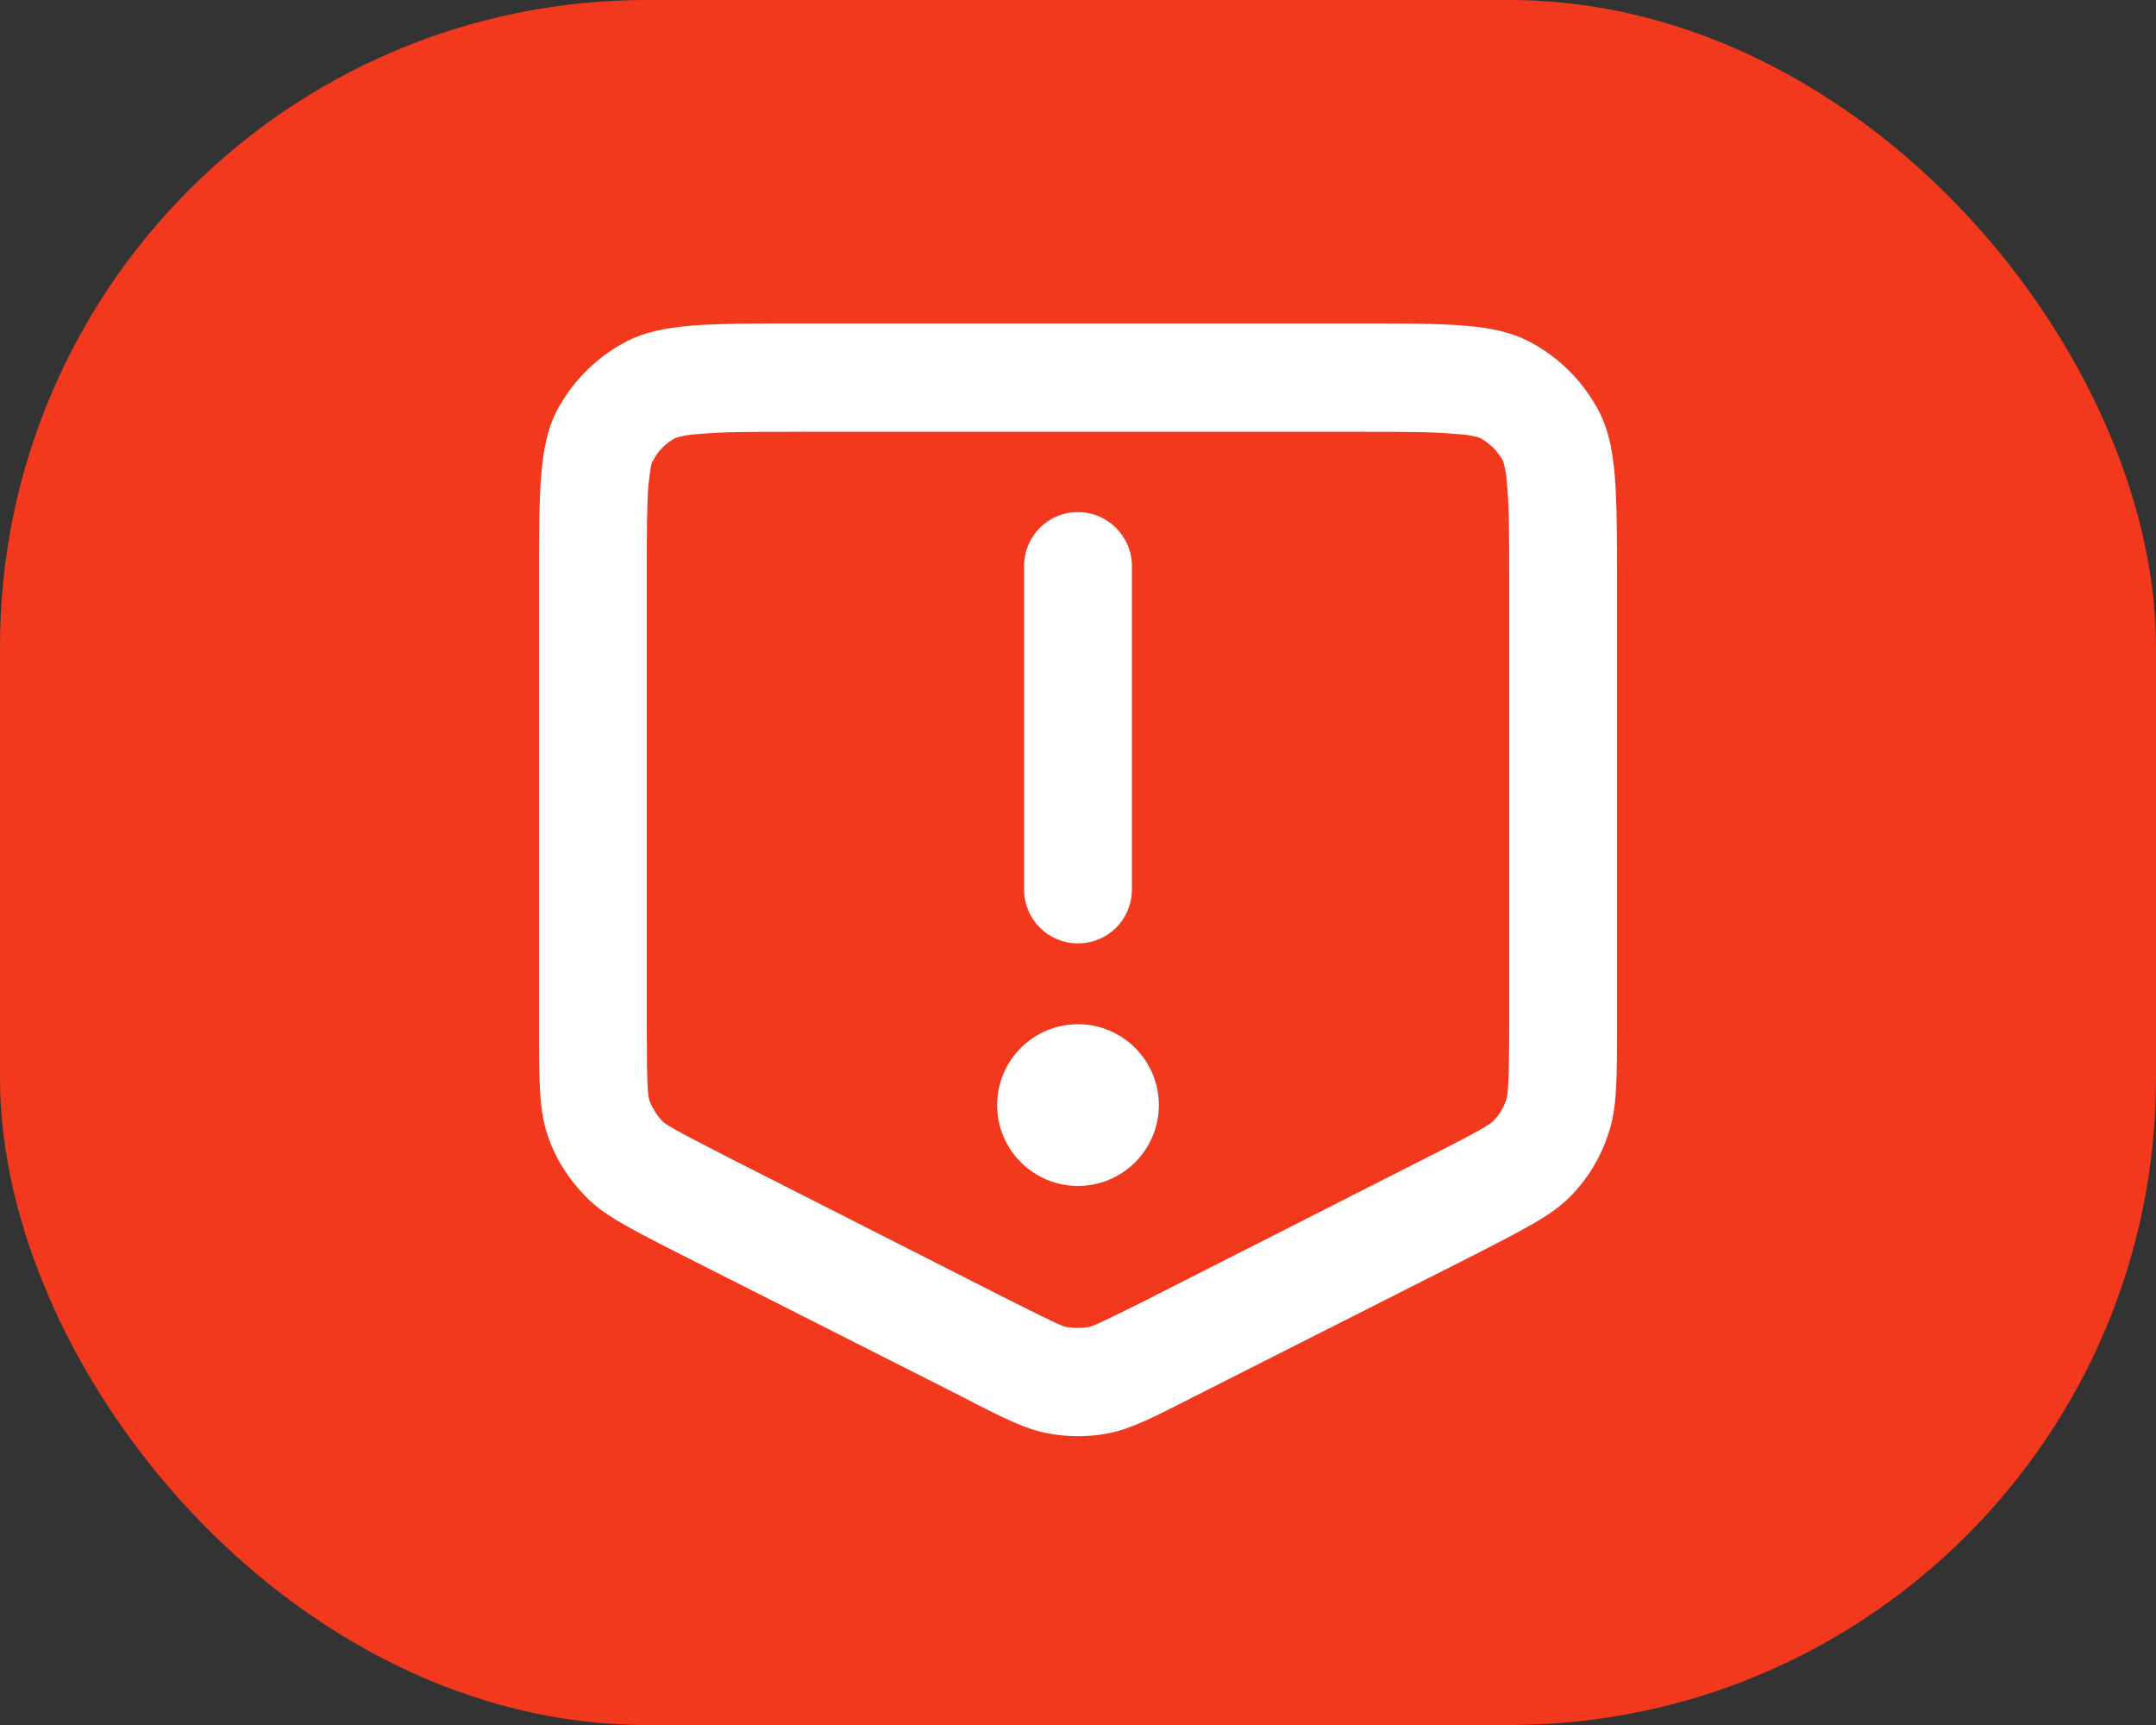
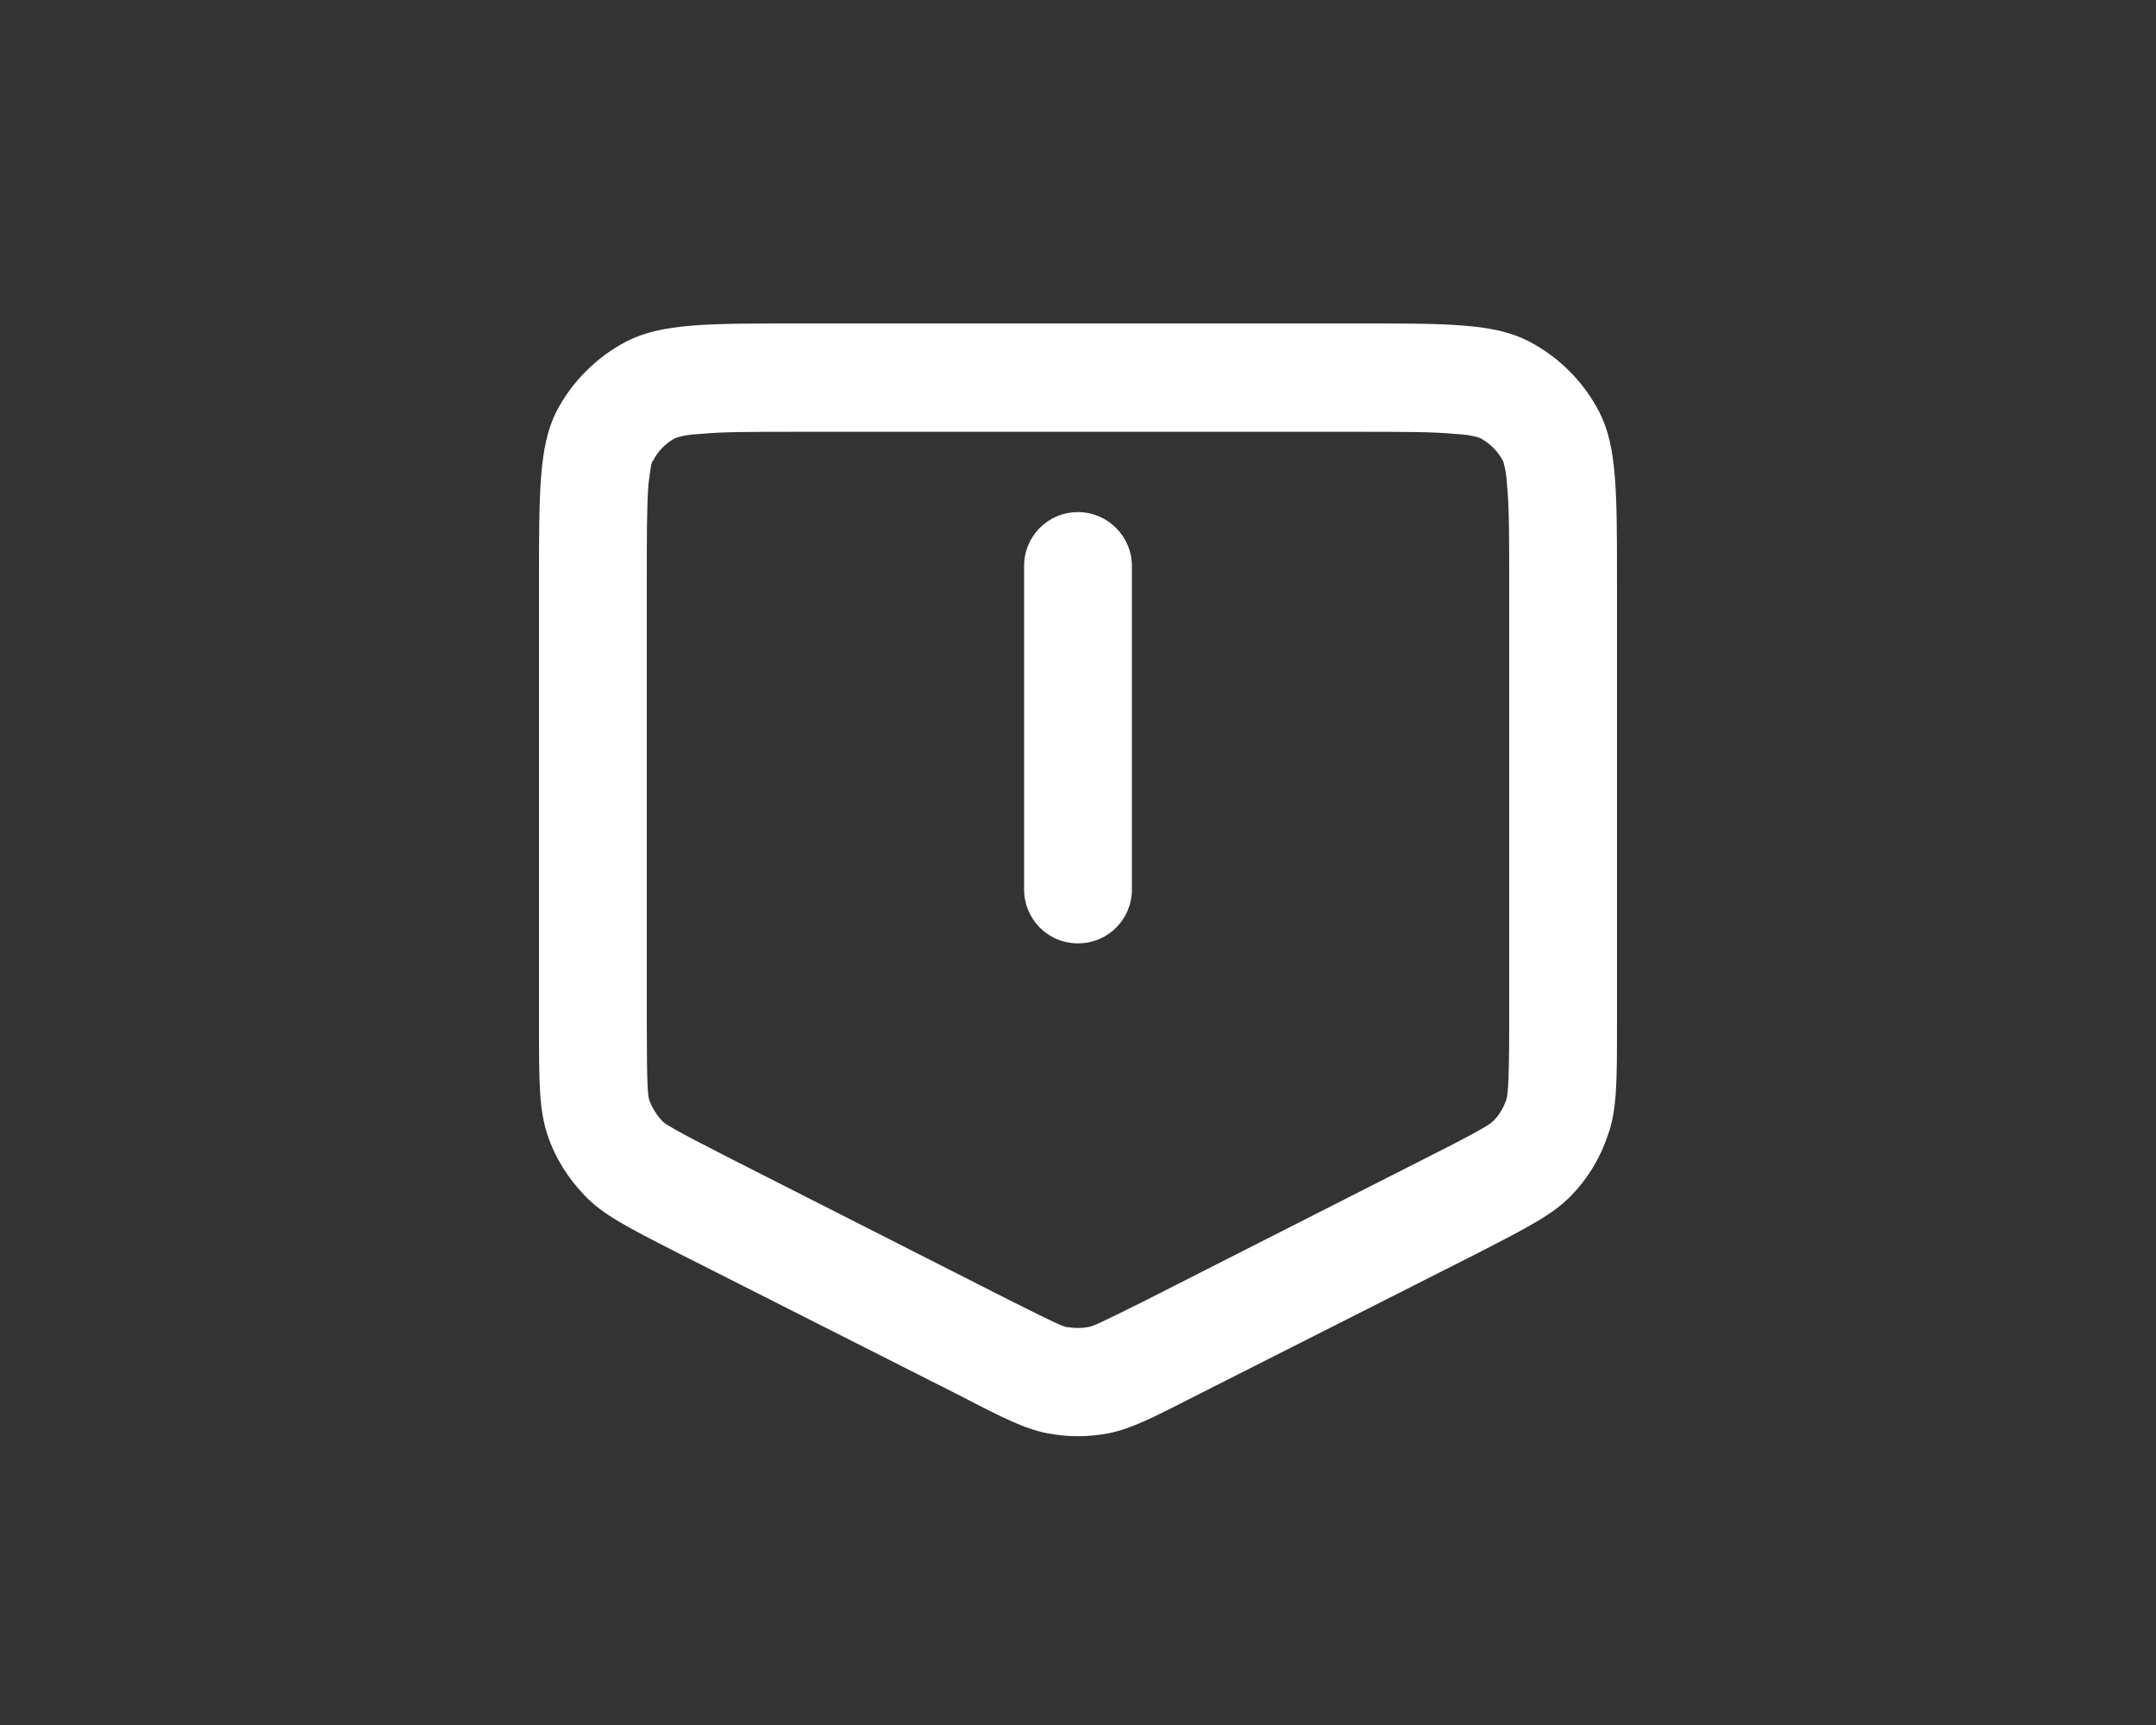
<svg xmlns="http://www.w3.org/2000/svg" width="40" height="32" viewBox="0 0 40 32" fill="none">
  <rect x="0" y="0" width="40" height="32" fill="#333333" stroke="none" />
-   <rect width="40" height="32" rx="12" fill="#F2391D" />
  <path d="M20 9.5C19.44 9.5 19 9.95 19 10.5V16.5C19 17.05 19.44 17.5 20 17.5C20.56 17.5 21 17.05 21 16.5V10.5C21 9.95 20.55 9.5 20 9.5Z" fill="white" />
-   <path d="M20 22C20.828 22 21.5 21.328 21.5 20.5C21.5 19.672 20.828 19 20 19C19.172 19 18.5 19.672 18.5 20.5C18.5 21.328 19.172 22 20 22Z" fill="white" />
  <path fill-rule="evenodd" clip-rule="evenodd" d="M28.36 6.33C28.92 6.62 29.38 7.08 29.67 7.64C30 8.28 30 9.12 30 10.8V18.99C30 20.06 30 20.59 29.83 21.06C29.69 21.48 29.46 21.86 29.15 22.18C28.814 22.526 28.358 22.761 27.481 23.213C27.445 23.232 27.408 23.251 27.37 23.27L22.17 25.9C21.37 26.31 20.97 26.51 20.56 26.59C20.19 26.66 19.81 26.66 19.44 26.59C19.02 26.51 18.62 26.31 17.83 25.9L12.63 23.27L12.557 23.233C11.645 22.767 11.181 22.531 10.85 22.18C10.54 21.86 10.3 21.48 10.16 21.06C10 20.59 10 20.06 10 18.99V10.8C10 9.12 10 8.28 10.32 7.64C10.61 7.08 11.07 6.62 11.63 6.33C12.28 6 13.12 6 14.8 6H25.2C26.88 6 27.72 6 28.36 6.33ZM27.94 20.42C27.97 20.33 28 20.2 28 18.99V10.81C28 9.94 28 9.4 27.96 9C27.95 8.82 27.93 8.71 27.91 8.64L27.89 8.56C27.79 8.37 27.64 8.22 27.45 8.12H27.44C27.42 8.11 27.4 8.1 27.37 8.1C27.3 8.08 27.19 8.06 27 8.05C26.6 8.01 26.07 8.01 25.2 8.01H14.8C13.92 8.01 13.39 8.01 12.99 8.05C12.8 8.06 12.69 8.08 12.62 8.1C12.59 8.1 12.56 8.12 12.56 8.12H12.54C12.35 8.22 12.2 8.37 12.11 8.56C12.11 8.56 12.1 8.55 12.1 8.56C12.1 8.565 12.098 8.572 12.094 8.584C12.09 8.595 12.085 8.61 12.08 8.63C12.078 8.648 12.074 8.668 12.071 8.692C12.06 8.761 12.045 8.856 12.03 8.99C12 9.39 12 9.93 12 10.8V18.99C12 20.2 12.02 20.33 12.05 20.42C12.1 20.55 12.18 20.68 12.28 20.79C12.34 20.85 12.45 20.93 13.53 21.48L18.73 24.12C19.63 24.57 19.74 24.62 19.81 24.62C19.93 24.64 20.06 24.64 20.18 24.62C20.26 24.61 20.36 24.57 21.26 24.12L26.46 21.48C27.55 20.93 27.65 20.85 27.71 20.79C27.82 20.68 27.89 20.55 27.94 20.42Z" fill="white" />
</svg>